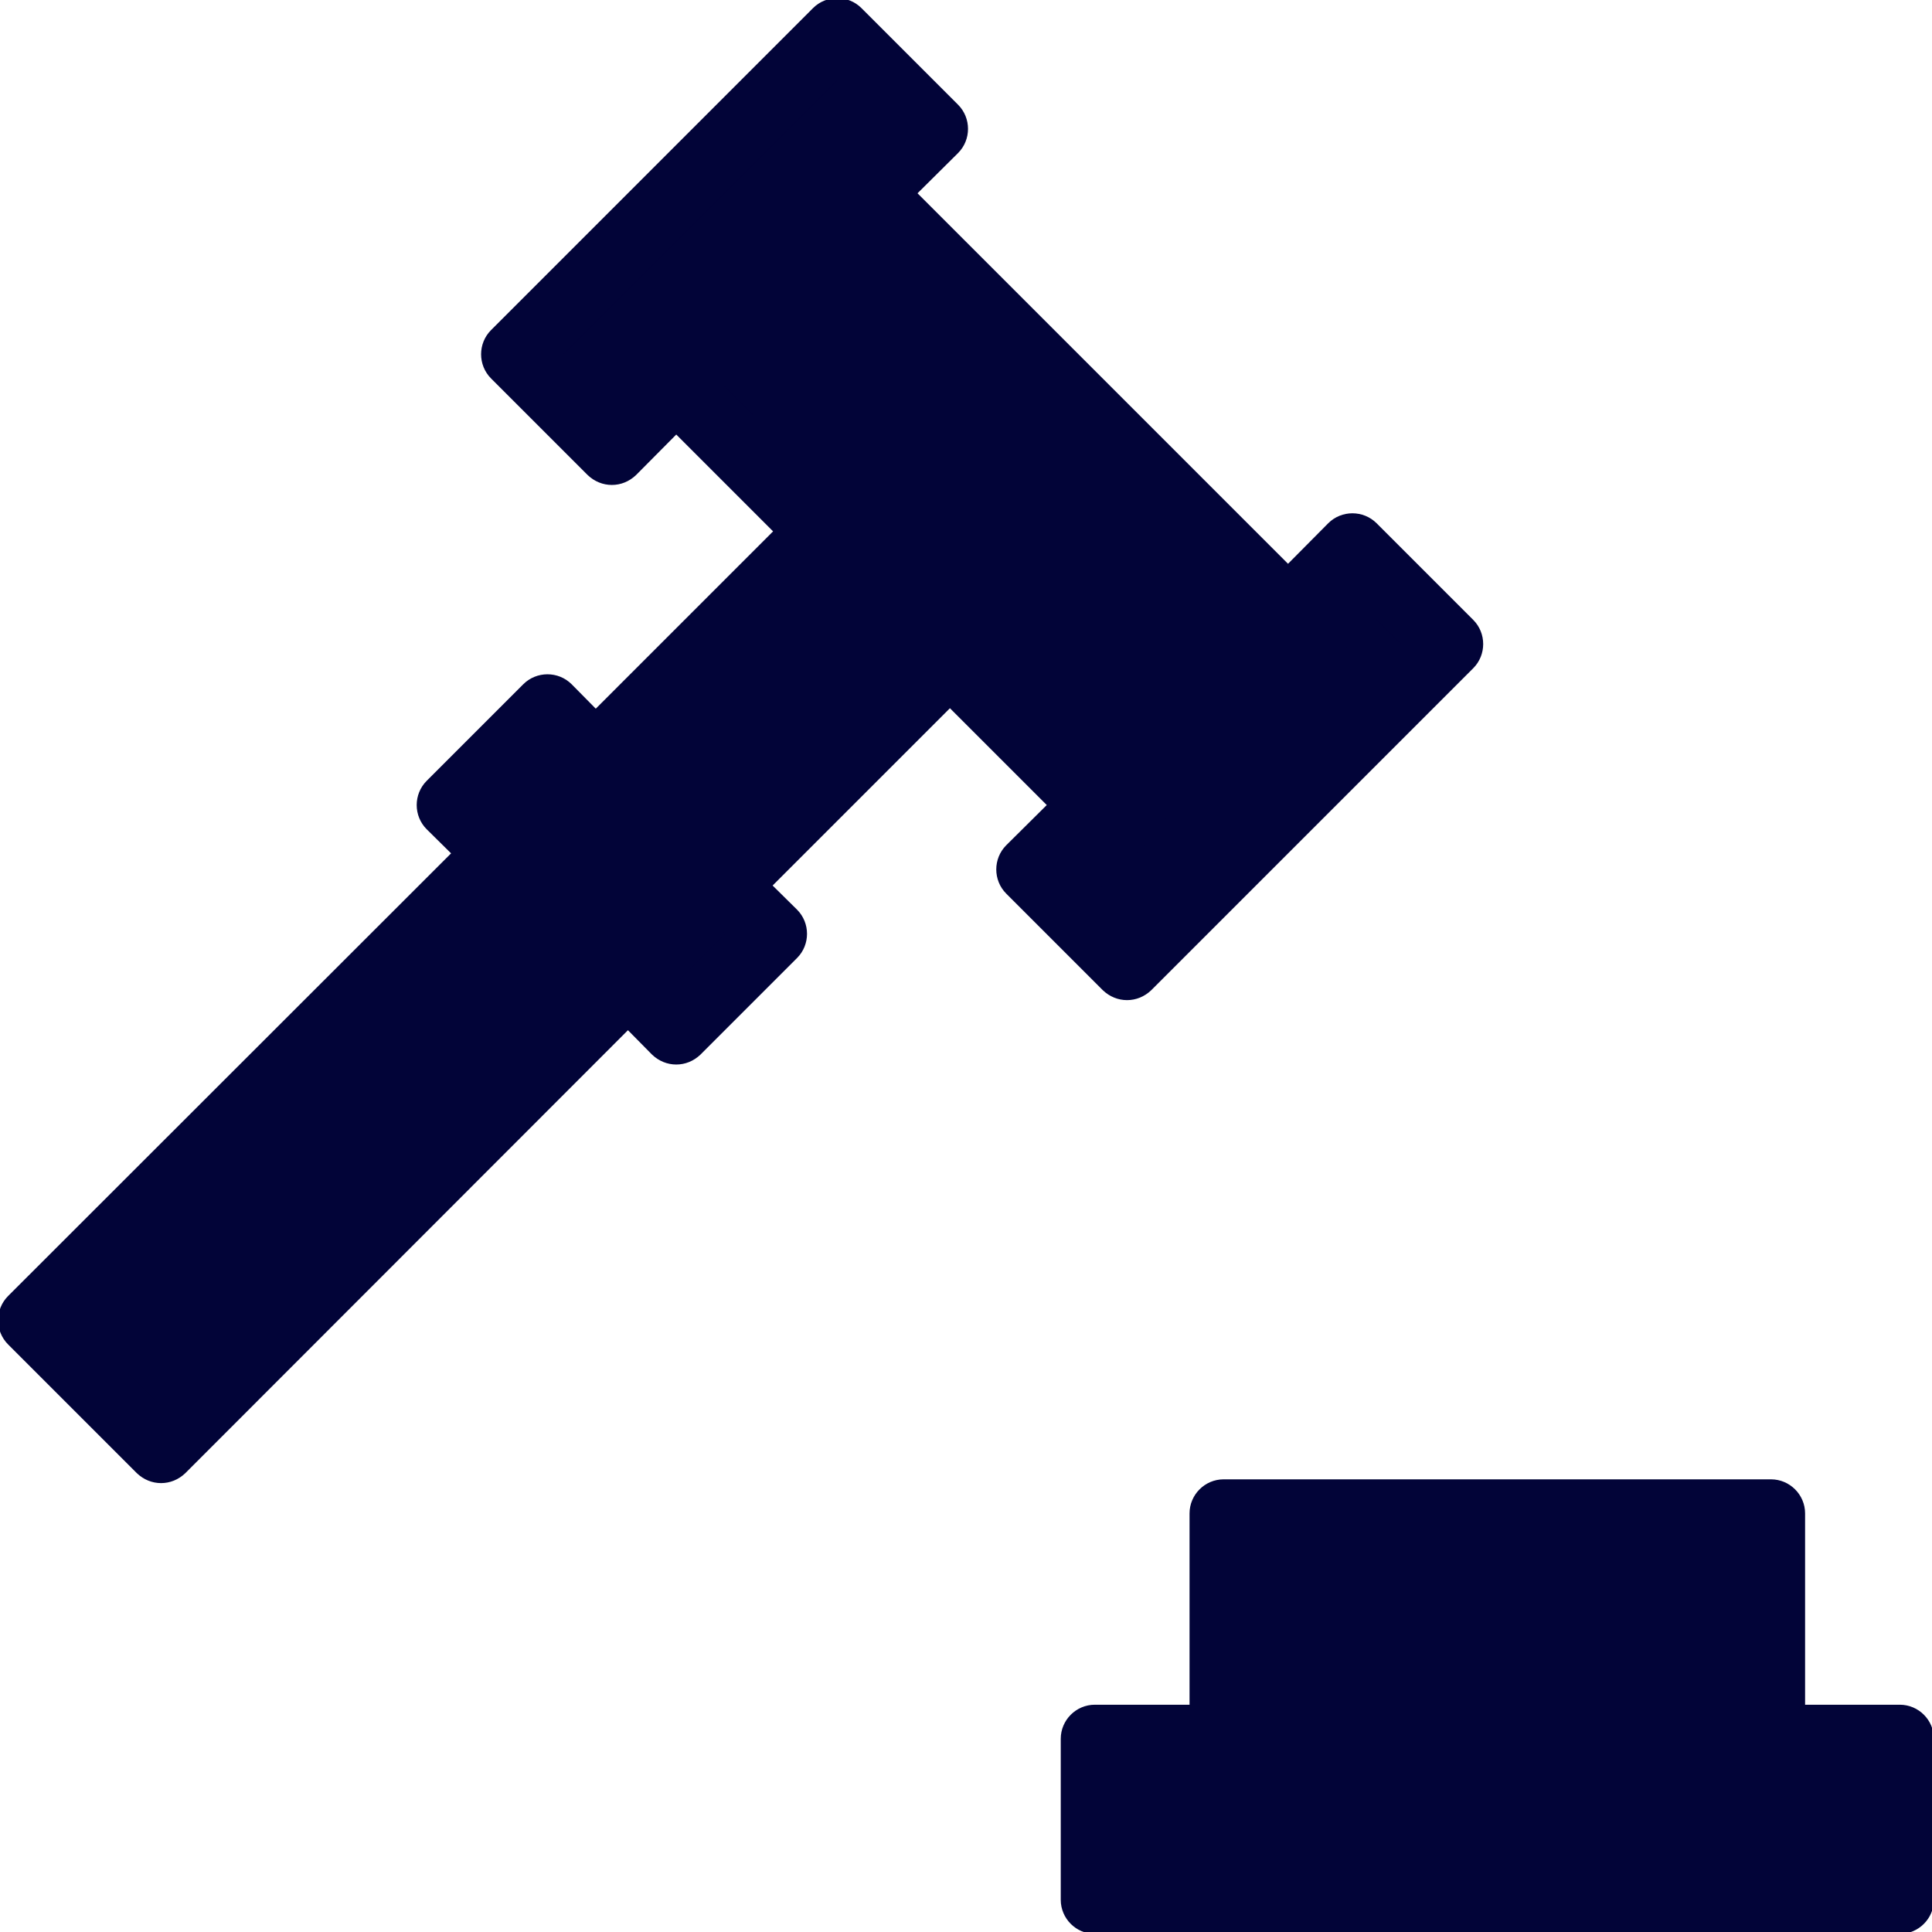
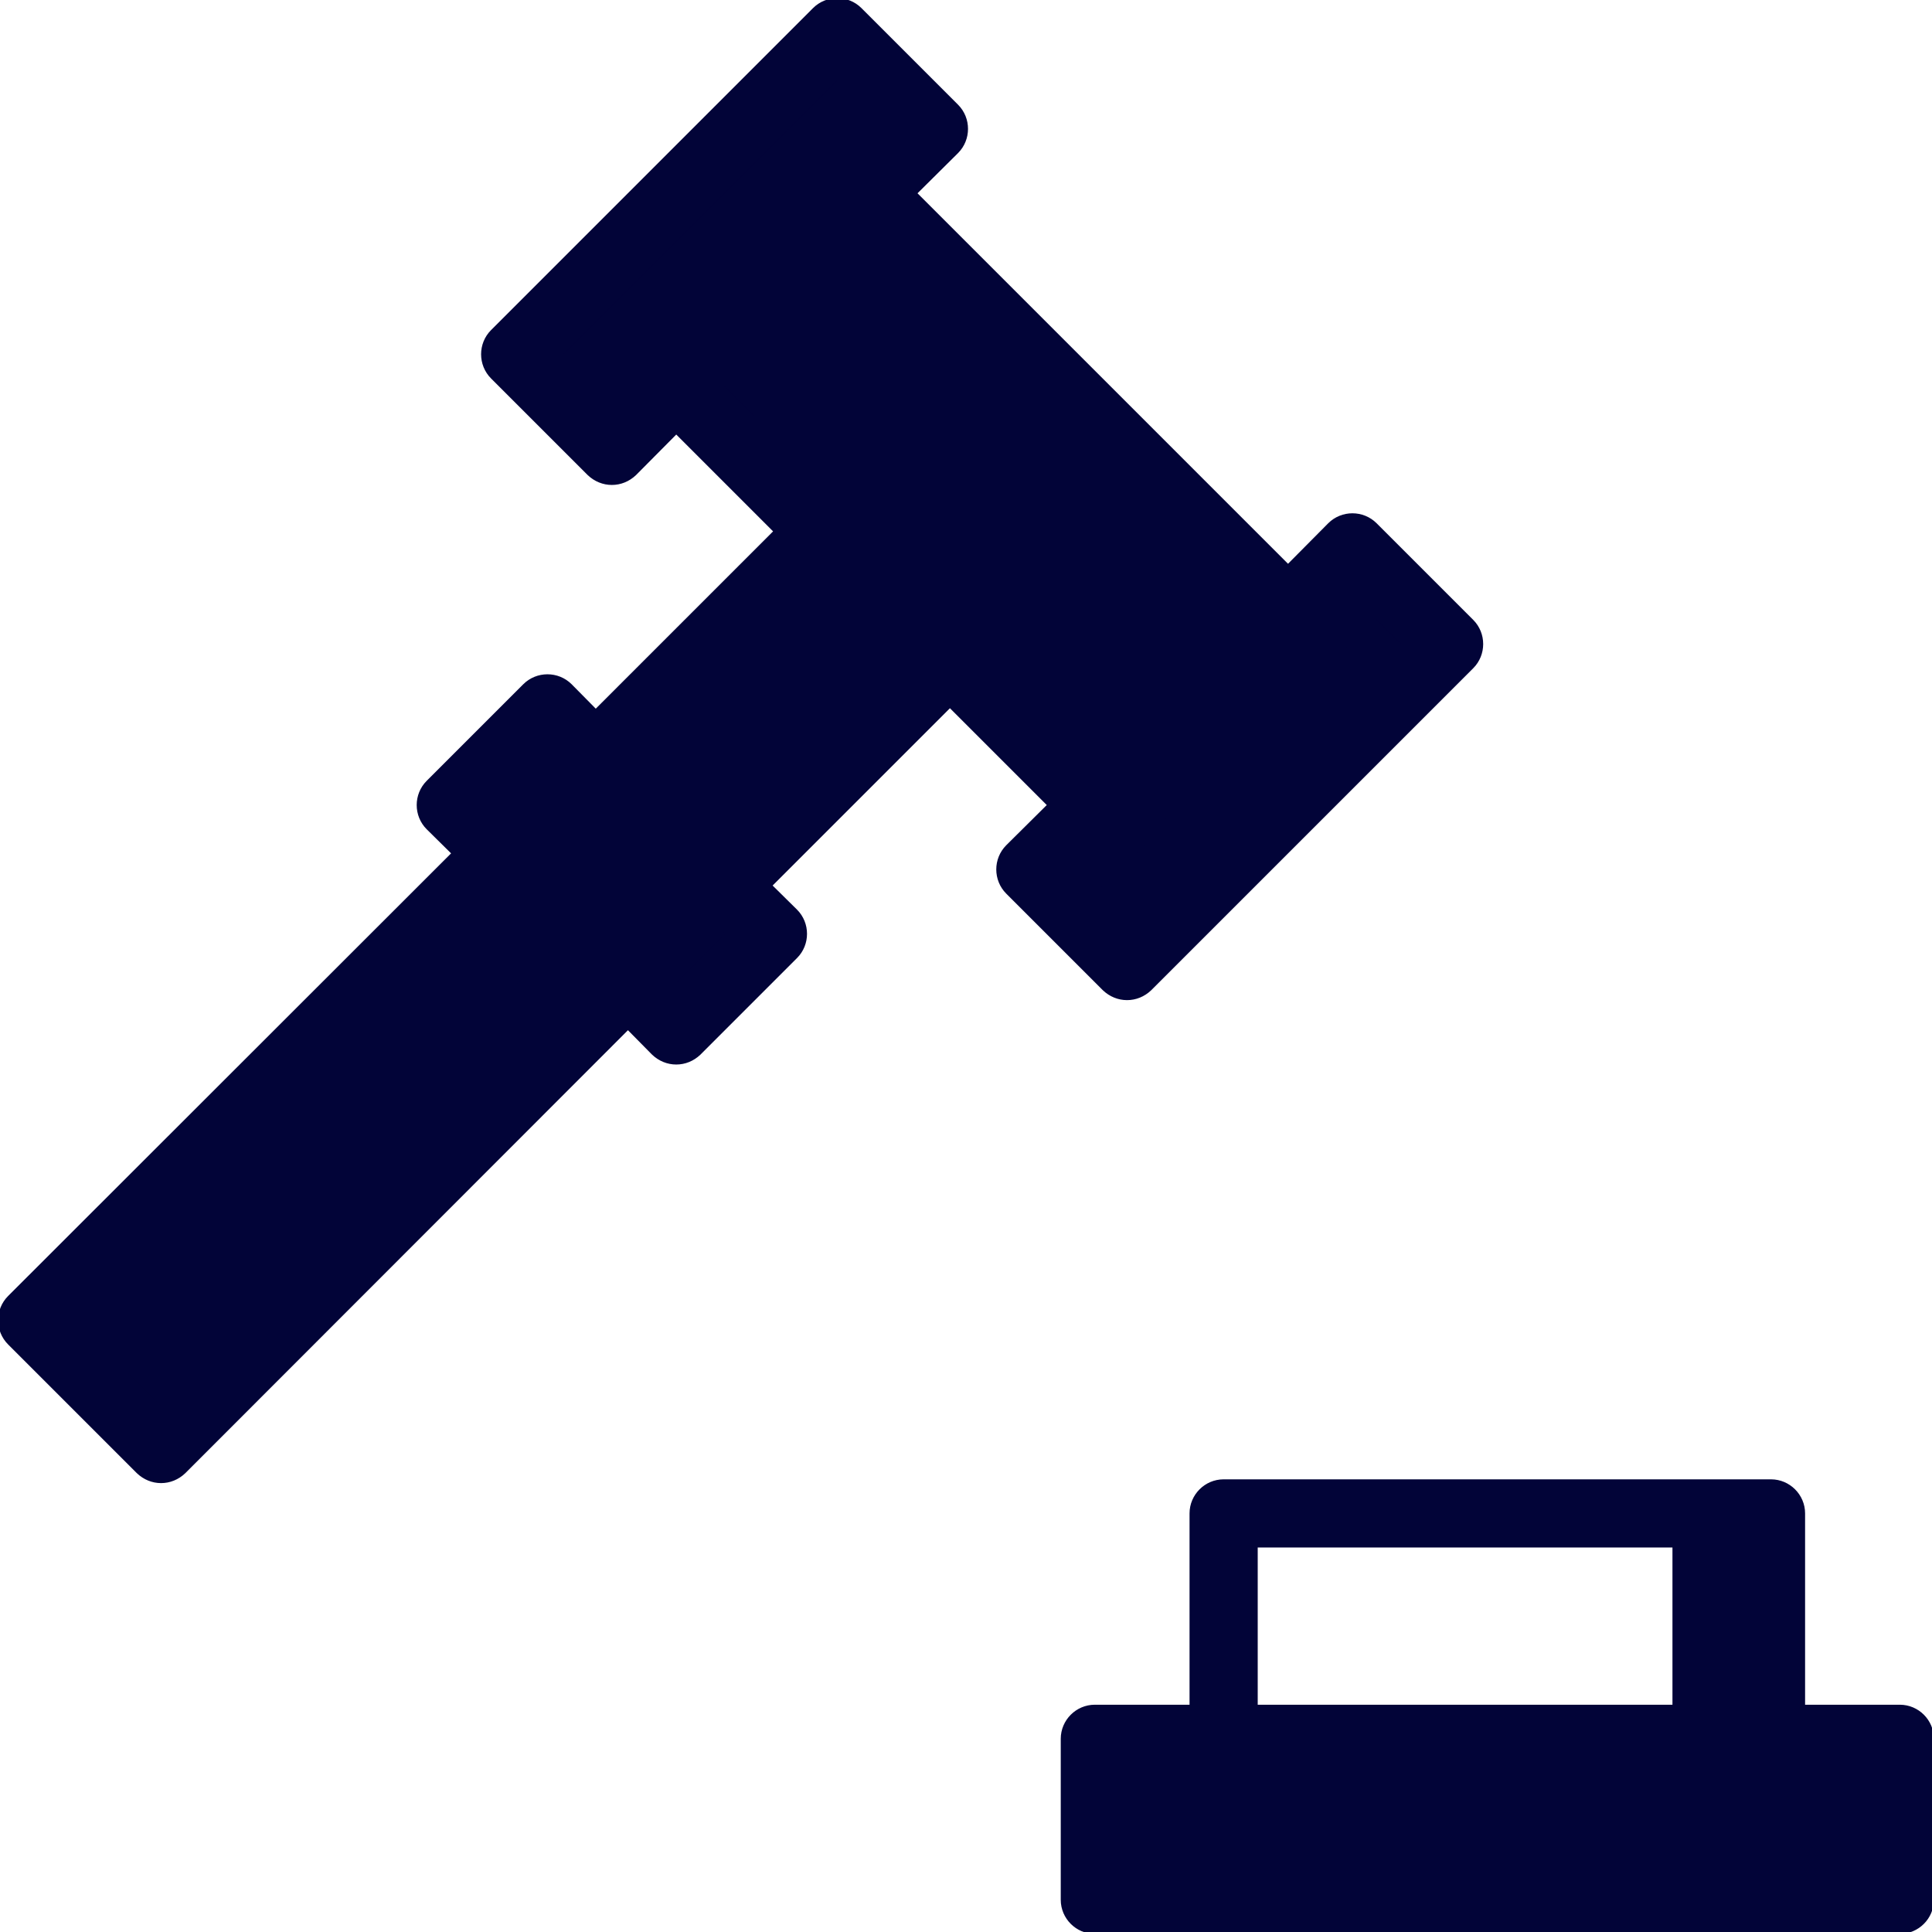
<svg xmlns="http://www.w3.org/2000/svg" version="1.1" id="Layer_1" viewBox="0 0 511.996 511.996" xml:space="preserve" width="800px" height="800px" fill="#020438" stroke="#020438">
  <g id="SVGRepo_bgCarrier" stroke-width="0" />
  <g id="SVGRepo_tracerCarrier" stroke-linecap="round" stroke-linejoin="round" />
  <g id="SVGRepo_iconCarrier">
    <g>
      <rect x="298.656" y="469.306" style="fill:#020438;" width="196.257" height="25.599" />
-       <rect x="332.788" y="409.575" style="fill:#020438;" width="127.994" height="42.665" />
      <rect x="232.601" y="62.337" transform="matrix(-0.707 0.707 -0.707 -0.707 537.877 41.739)" style="fill:#020438;" width="55.387" height="139.862" />
      <rect x="8.502" y="289.44" transform="matrix(-0.707 0.707 -0.707 -0.707 365.056 458.924)" style="fill:#020438;" width="157.96" height="31.256" />
      <rect x="152.556" y="196.664" transform="matrix(-0.707 0.707 -0.707 -0.707 439.722 278.649)" style="fill:#020438;" width="19.19" height="67.461" />
      <rect x="276.705" y="190.957" transform="matrix(-0.707 0.707 -0.707 -0.707 702.653 110.056)" style="fill:#020438;" width="103.657" height="19.19" />
      <rect x="171.079" y="172.098" transform="matrix(-0.707 0.707 -0.707 -0.707 482.374 175.646)" style="fill:#020438;" width="67.461" height="31.256" />
    </g>
    <path d="M503.463,452.265h-25.599v-51.197c0-4.693-3.84-8.533-8.533-8.533H324.272c-4.693,0-8.533,3.84-8.533,8.533v51.197H290.14 c-4.693,0-8.533,3.84-8.533,8.533v42.665c0,4.693,3.84,8.533,8.533,8.533h213.323c4.693,0,8.533-3.84,8.533-8.533v-42.665 C511.996,456.105,508.164,452.265,503.463,452.265z M332.805,409.601h127.994v42.665H332.805V409.601z M494.93,494.93H298.673 v-25.599H494.93V494.93z" />
-     <path d="M390.061,164.621l-25.599-25.599c-3.328-3.328-8.789-3.328-12.117,0l-11.007,11.093l-98.896-98.896l11.093-11.007 c3.328-3.328,3.328-8.789,0-12.117L227.935,2.496c-3.328-3.328-8.789-3.328-12.117,0L130.49,87.825 c-3.328,3.328-3.328,8.789,0,12.117l25.599,25.599c1.707,1.621,3.84,2.475,6.058,2.475c2.219,0,4.352-0.853,6.058-2.475 l11.007-11.093l26.367,26.367l-47.699,47.699l-6.741-6.826c-3.328-3.328-8.789-3.328-12.117,0l-25.599,25.599 c-3.328,3.328-3.328,8.789,0,12.117l6.826,6.741L2.496,343.812c-3.328,3.328-3.328,8.789,0,12.117l34.132,34.132 c1.707,1.621,3.84,2.475,6.058,2.475c2.219,0,4.352-0.853,6.058-2.475l117.669-117.754l6.741,6.826 c1.707,1.621,3.84,2.475,6.058,2.475c2.219,0,4.352-0.853,6.058-2.475l25.599-25.599c3.328-3.328,3.328-8.789,0-12.117l-6.826-6.741 l47.699-47.699l26.367,26.367l-11.093,11.007c-3.328,3.328-3.328,8.789,0,12.117l25.599,25.599c1.707,1.621,3.84,2.475,6.058,2.475 s4.352-0.853,6.058-2.475l85.329-85.329C393.388,173.41,393.388,167.949,390.061,164.621z M162.147,107.442l-13.567-13.567 l73.298-73.298l13.567,13.567L162.147,107.442z M42.686,371.962l-22.1-22.1l111.696-111.696l22.1,22.1L42.686,371.962z M179.212,261.034l-47.699-47.699l13.567-13.567l47.699,47.699L179.212,261.034z M192.012,222.636l-22.1-22.1l47.699-47.699 l22.1,22.1L192.012,222.636z M191.244,102.416L230.41,63.25l98.896,98.896l-39.166,39.166L191.244,102.416z M298.673,243.969 l-13.567-13.567l73.298-73.298l13.567,13.567L298.673,243.969z" />
+     <path d="M390.061,164.621l-25.599-25.599c-3.328-3.328-8.789-3.328-12.117,0l-11.007,11.093l-98.896-98.896l11.093-11.007 c3.328-3.328,3.328-8.789,0-12.117L227.935,2.496c-3.328-3.328-8.789-3.328-12.117,0L130.49,87.825 c-3.328,3.328-3.328,8.789,0,12.117l25.599,25.599c1.707,1.621,3.84,2.475,6.058,2.475c2.219,0,4.352-0.853,6.058-2.475 l11.007-11.093l26.367,26.367l-47.699,47.699l-6.741-6.826c-3.328-3.328-8.789-3.328-12.117,0l-25.599,25.599 c-3.328,3.328-3.328,8.789,0,12.117l6.826,6.741L2.496,343.812c-3.328,3.328-3.328,8.789,0,12.117l34.132,34.132 c1.707,1.621,3.84,2.475,6.058,2.475c2.219,0,4.352-0.853,6.058-2.475l117.669-117.754l6.741,6.826 c1.707,1.621,3.84,2.475,6.058,2.475c2.219,0,4.352-0.853,6.058-2.475l25.599-25.599c3.328-3.328,3.328-8.789,0-12.117l-6.826-6.741 l47.699-47.699l26.367,26.367l-11.093,11.007c-3.328,3.328-3.328,8.789,0,12.117l25.599,25.599c1.707,1.621,3.84,2.475,6.058,2.475 s4.352-0.853,6.058-2.475l85.329-85.329C393.388,173.41,393.388,167.949,390.061,164.621z M162.147,107.442l-13.567-13.567 l73.298-73.298l13.567,13.567L162.147,107.442M42.686,371.962l-22.1-22.1l111.696-111.696l22.1,22.1L42.686,371.962z M179.212,261.034l-47.699-47.699l13.567-13.567l47.699,47.699L179.212,261.034z M192.012,222.636l-22.1-22.1l47.699-47.699 l22.1,22.1L192.012,222.636z M191.244,102.416L230.41,63.25l98.896,98.896l-39.166,39.166L191.244,102.416z M298.673,243.969 l-13.567-13.567l73.298-73.298l13.567,13.567L298.673,243.969z" />
    <rect x="140.185" y="54.43" transform="matrix(-0.707 0.707 -0.707 -0.707 373.06 -26.476)" style="fill:#020438;" width="103.657" height="19.19" />
    <rect x="15.465" y="306.25" transform="matrix(-0.707 0.707 -0.707 -0.707 381.866 465.887)" style="fill:#020438;" width="157.96" height="11.562" />
    <polygon style="fill:#020438;" points="146.856,201.543 145.081,199.777 145.021,199.836 " />
    <g>
      <rect x="172.293" y="244.405" transform="matrix(-0.707 0.707 -0.707 -0.707 487.411 298.48)" style="fill:#020438;" width="19.19" height="11.562" />
      <polygon style="fill:#020438;" points="364.624,163.324 290.507,235.803 298.673,243.969 371.979,170.679 " />
      <rect x="178.043" y="188.894" transform="matrix(-0.707 0.707 -0.707 -0.707 499.168 182.587)" style="fill:#020438;" width="67.452" height="11.562" />
      <rect x="187.396" y="81.06" transform="matrix(-0.707 0.707 -0.707 -0.707 428.765 -3.416)" style="fill:#020438;" width="55.387" height="12.065" />
      <polygon style="fill:#020438;" points="477.864,469.331 477.864,477.864 298.673,477.864 298.673,494.93 494.93,494.93 494.93,469.331 " />
      <rect x="443.715" y="409.575" style="fill:#020438;" width="17.066" height="42.665" />
    </g>
  </g>
</svg>